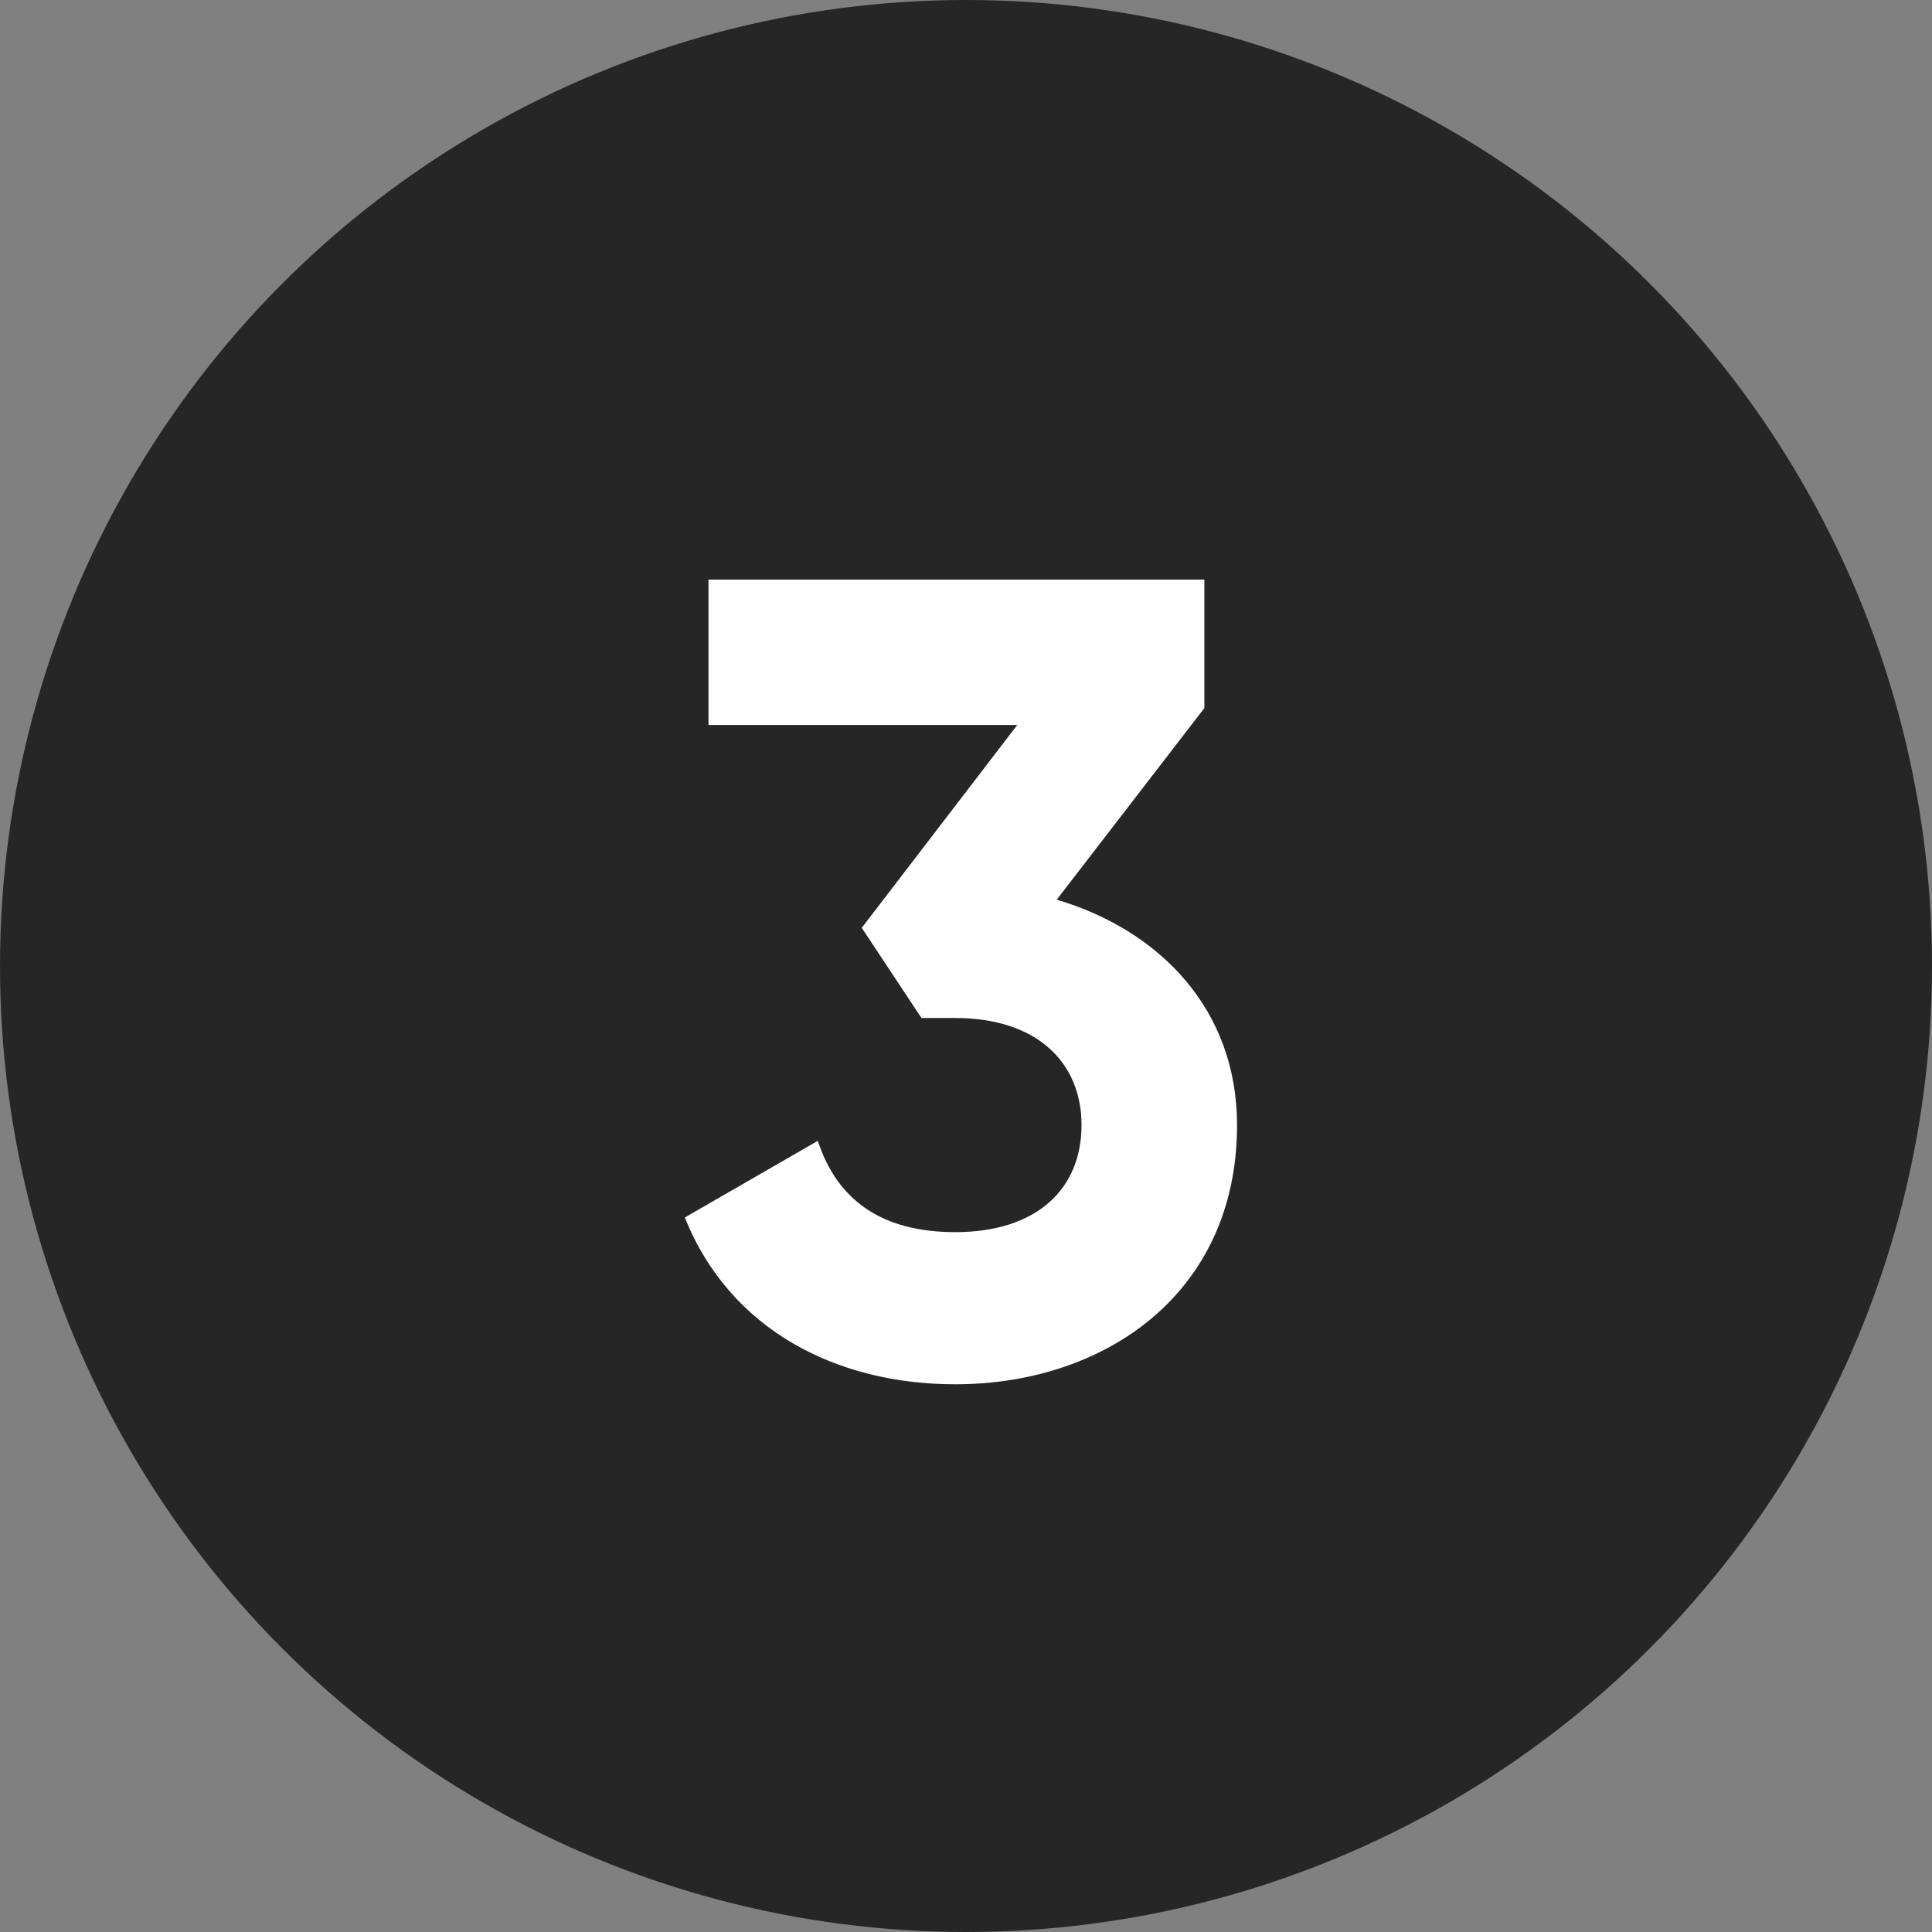
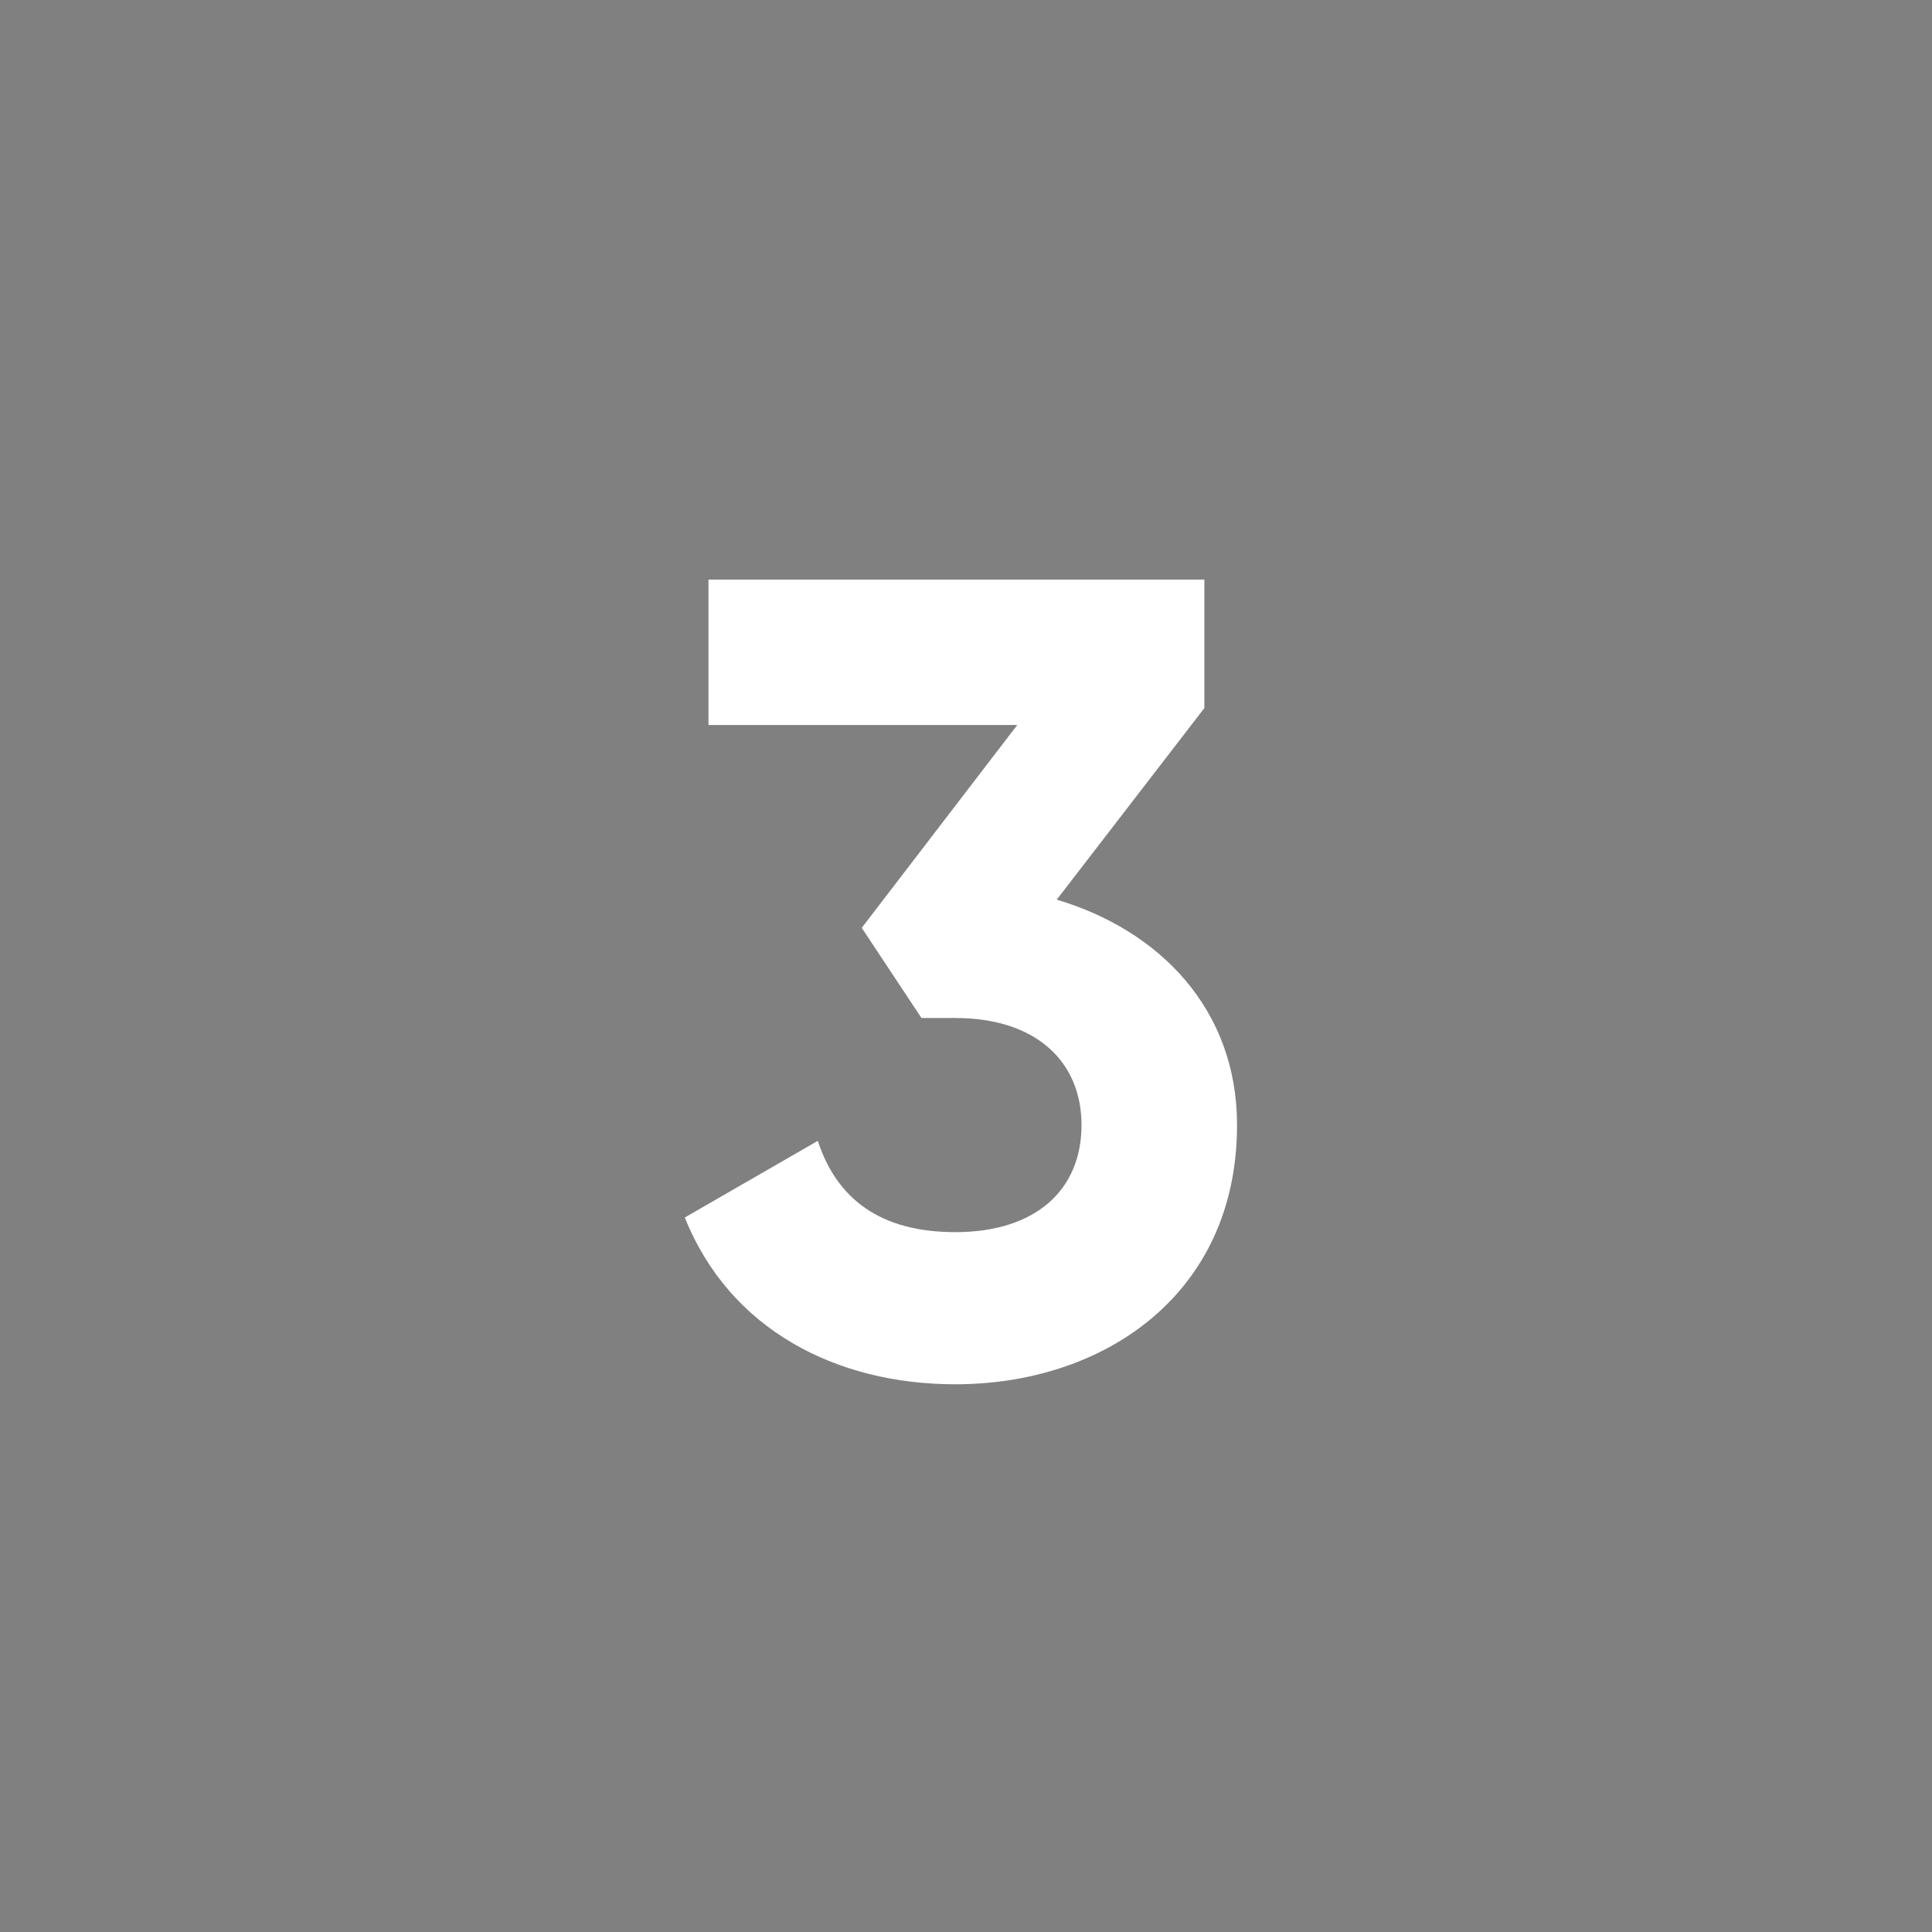
<svg xmlns="http://www.w3.org/2000/svg" width="24" height="24" viewBox="0 0 24 24">
  <rect x="0" y="0" width="24" height="24" fill="#808080" stroke="none" />
  <g fill="none" fill-rule="evenodd">
    <g>
      <g transform="translate(-796 -3630) translate(796 3630)">
-         <circle cx="12" cy="12" r="12" fill="#262626" />
        <path fill="#FFF" fill-rule="nonzero" d="M11.867 17.196c1.848 0 3.5-1.12 3.5-3.22 0-1.442-.966-2.422-2.24-2.8l1.834-2.38V7.2h-6.16v1.806h3.836l-1.932 2.52.742 1.12h.42c1.008 0 1.568.546 1.568 1.33 0 .798-.56 1.33-1.568 1.33-.924 0-1.47-.406-1.708-1.134l-1.652.952c.56 1.4 1.89 2.072 3.36 2.072z" />
      </g>
    </g>
  </g>
</svg>